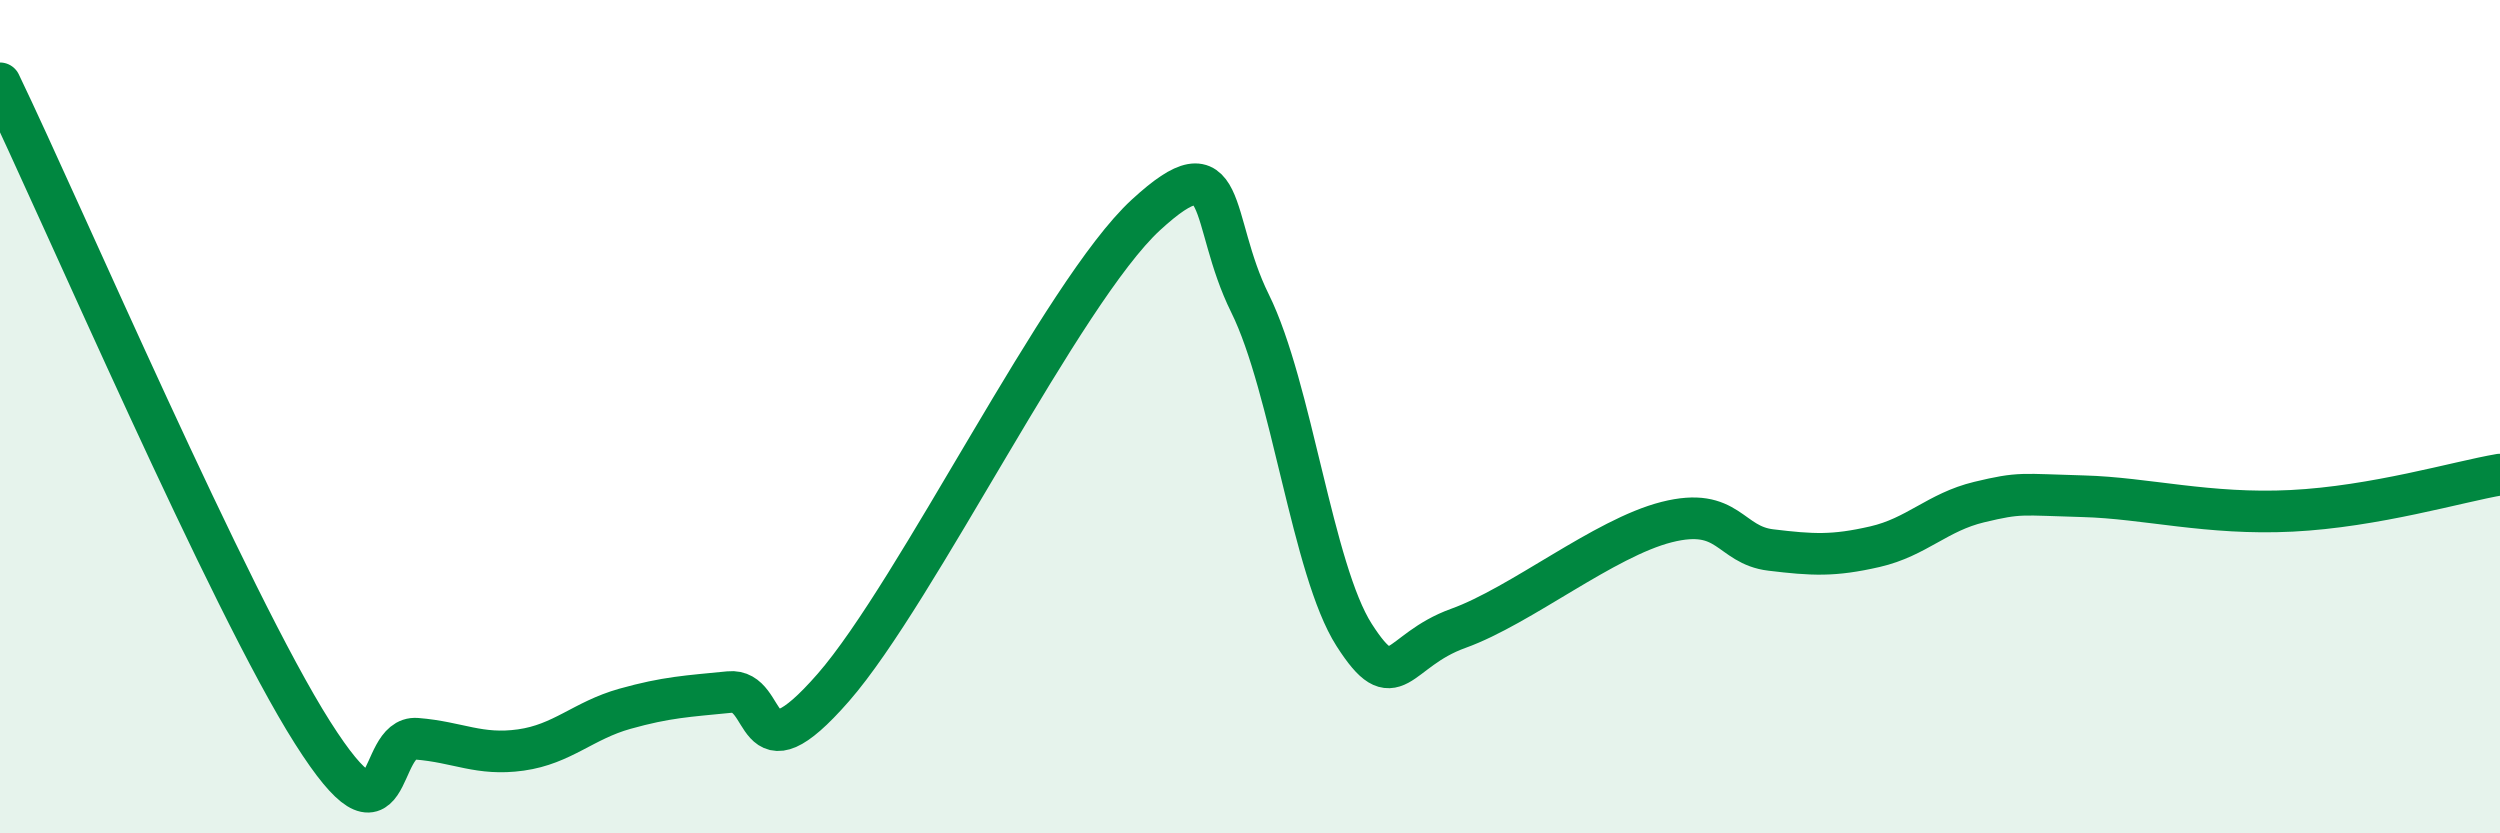
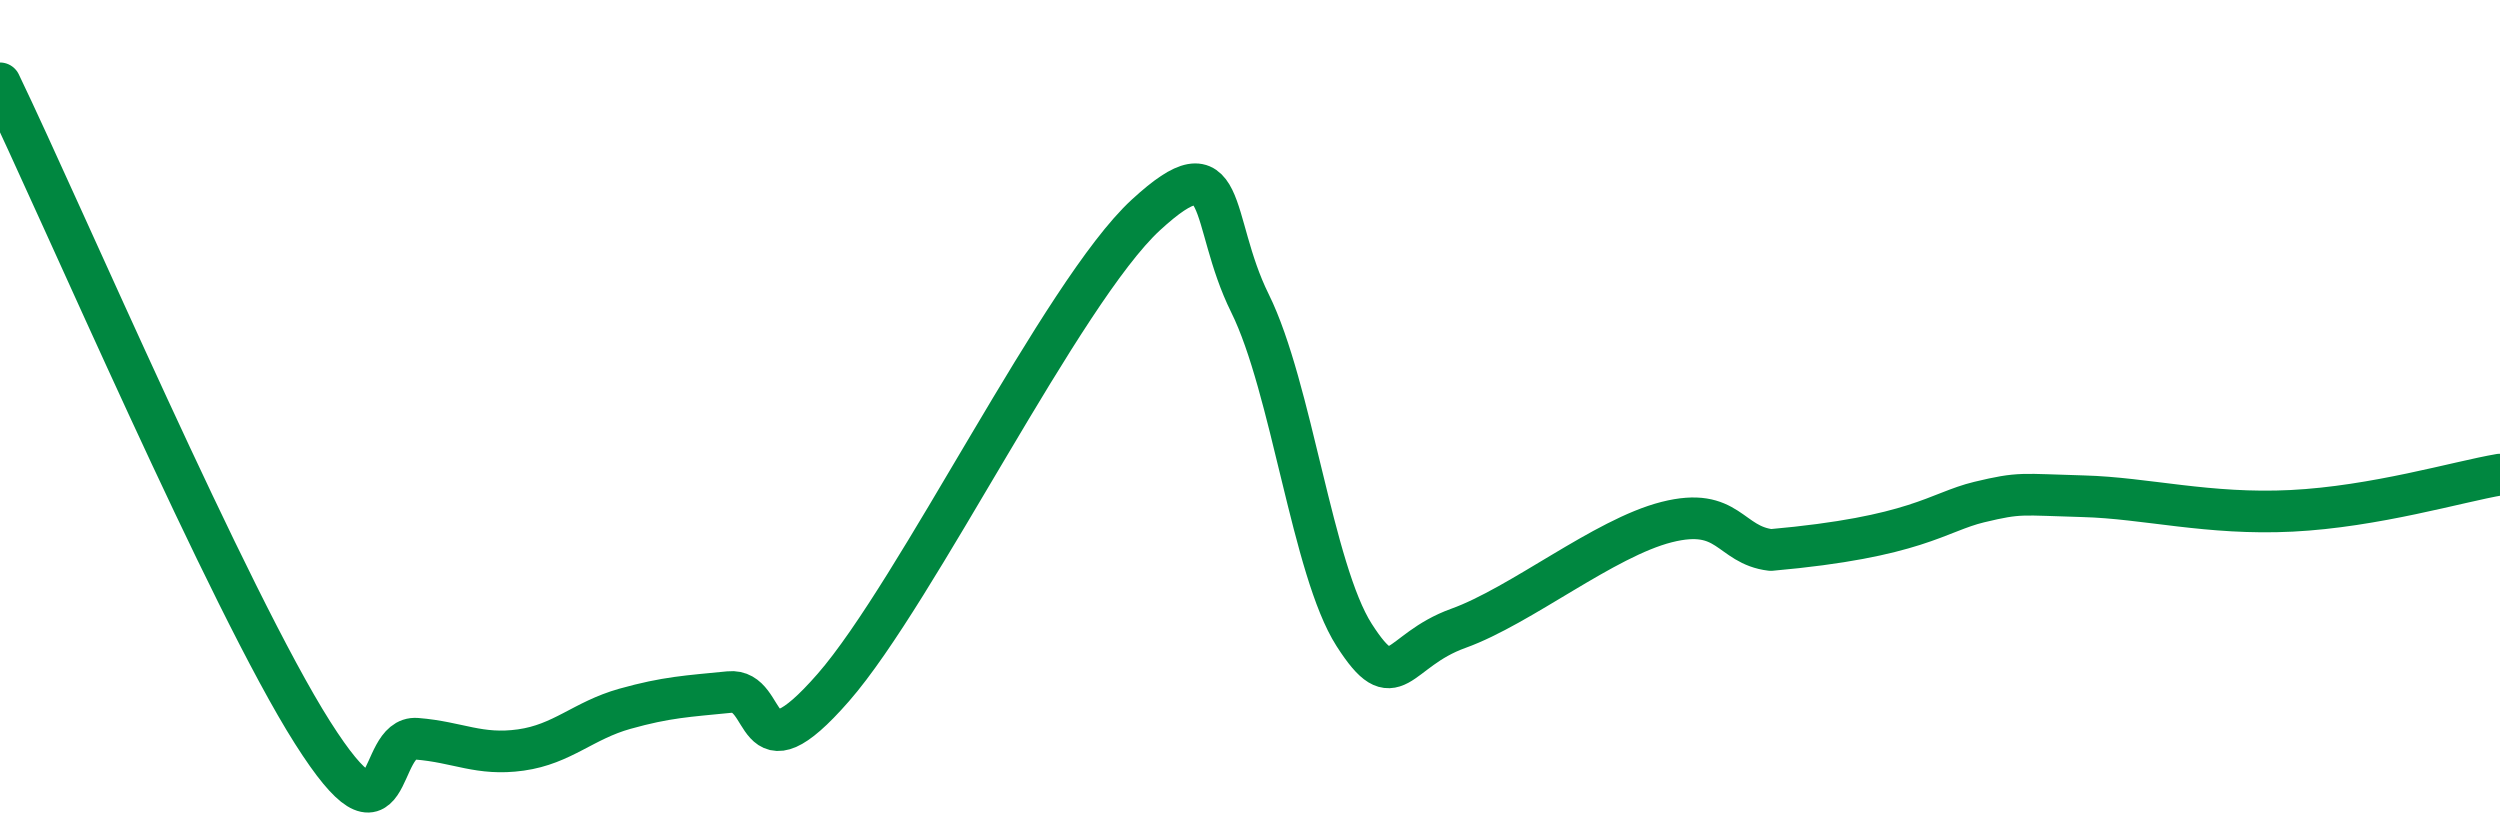
<svg xmlns="http://www.w3.org/2000/svg" width="60" height="20" viewBox="0 0 60 20">
-   <path d="M 0,2 C 1.5,5.12 5.5,14.43 7.5,17.58 C 9.5,20.73 9,17.65 10,17.73 C 11,17.81 11.5,18.14 12.5,18 C 13.5,17.86 14,17.29 15,17.01 C 16,16.73 16.5,16.71 17.5,16.61 C 18.5,16.51 18,18.79 20,16.5 C 22,14.21 25.5,7 27.5,5.16 C 29.5,3.32 29,5.26 30,7.28 C 31,9.3 31.5,13.68 32.5,15.24 C 33.5,16.8 33.5,15.62 35,15.08 C 36.5,14.54 38.5,12.91 40,12.53 C 41.5,12.15 41.5,13.08 42.5,13.2 C 43.5,13.32 44,13.35 45,13.12 C 46,12.89 46.5,12.29 47.5,12.05 C 48.5,11.81 48.5,11.87 50,11.91 C 51.5,11.95 53,12.36 55,12.26 C 57,12.16 59,11.56 60,11.39L60 20L0 20Z" fill="#008740" opacity="0.1" stroke-linecap="round" stroke-linejoin="round" />
-   <path d="M 0,2 C 1.5,5.12 5.5,14.43 7.5,17.58 C 9.5,20.73 9,17.65 10,17.73 C 11,17.81 11.5,18.14 12.5,18 C 13.5,17.86 14,17.29 15,17.01 C 16,16.73 16.5,16.71 17.5,16.61 C 18.5,16.51 18,18.79 20,16.5 C 22,14.21 25.5,7 27.5,5.16 C 29.5,3.32 29,5.26 30,7.28 C 31,9.3 31.5,13.68 32.5,15.24 C 33.5,16.8 33.5,15.62 35,15.08 C 36.5,14.54 38.5,12.91 40,12.53 C 41.5,12.15 41.5,13.08 42.5,13.2 C 43.5,13.32 44,13.35 45,13.12 C 46,12.89 46.5,12.29 47.5,12.05 C 48.5,11.81 48.5,11.87 50,11.91 C 51.5,11.95 53,12.36 55,12.26 C 57,12.16 59,11.56 60,11.39" stroke="#008740" stroke-width="1" fill="none" stroke-linecap="round" stroke-linejoin="round" />
+   <path d="M 0,2 C 1.5,5.12 5.5,14.43 7.5,17.58 C 9.5,20.73 9,17.65 10,17.73 C 11,17.81 11.5,18.14 12.5,18 C 13.5,17.86 14,17.29 15,17.01 C 16,16.73 16.5,16.71 17.5,16.61 C 18.5,16.51 18,18.79 20,16.5 C 22,14.21 25.5,7 27.5,5.16 C 29.5,3.32 29,5.26 30,7.28 C 31,9.3 31.5,13.68 32.5,15.24 C 33.5,16.8 33.5,15.62 35,15.08 C 36.5,14.54 38.5,12.91 40,12.53 C 41.5,12.15 41.5,13.08 42.5,13.2 C 46,12.89 46.5,12.29 47.5,12.05 C 48.5,11.81 48.5,11.87 50,11.91 C 51.5,11.95 53,12.36 55,12.26 C 57,12.16 59,11.56 60,11.39" stroke="#008740" stroke-width="1" fill="none" stroke-linecap="round" stroke-linejoin="round" />
</svg>